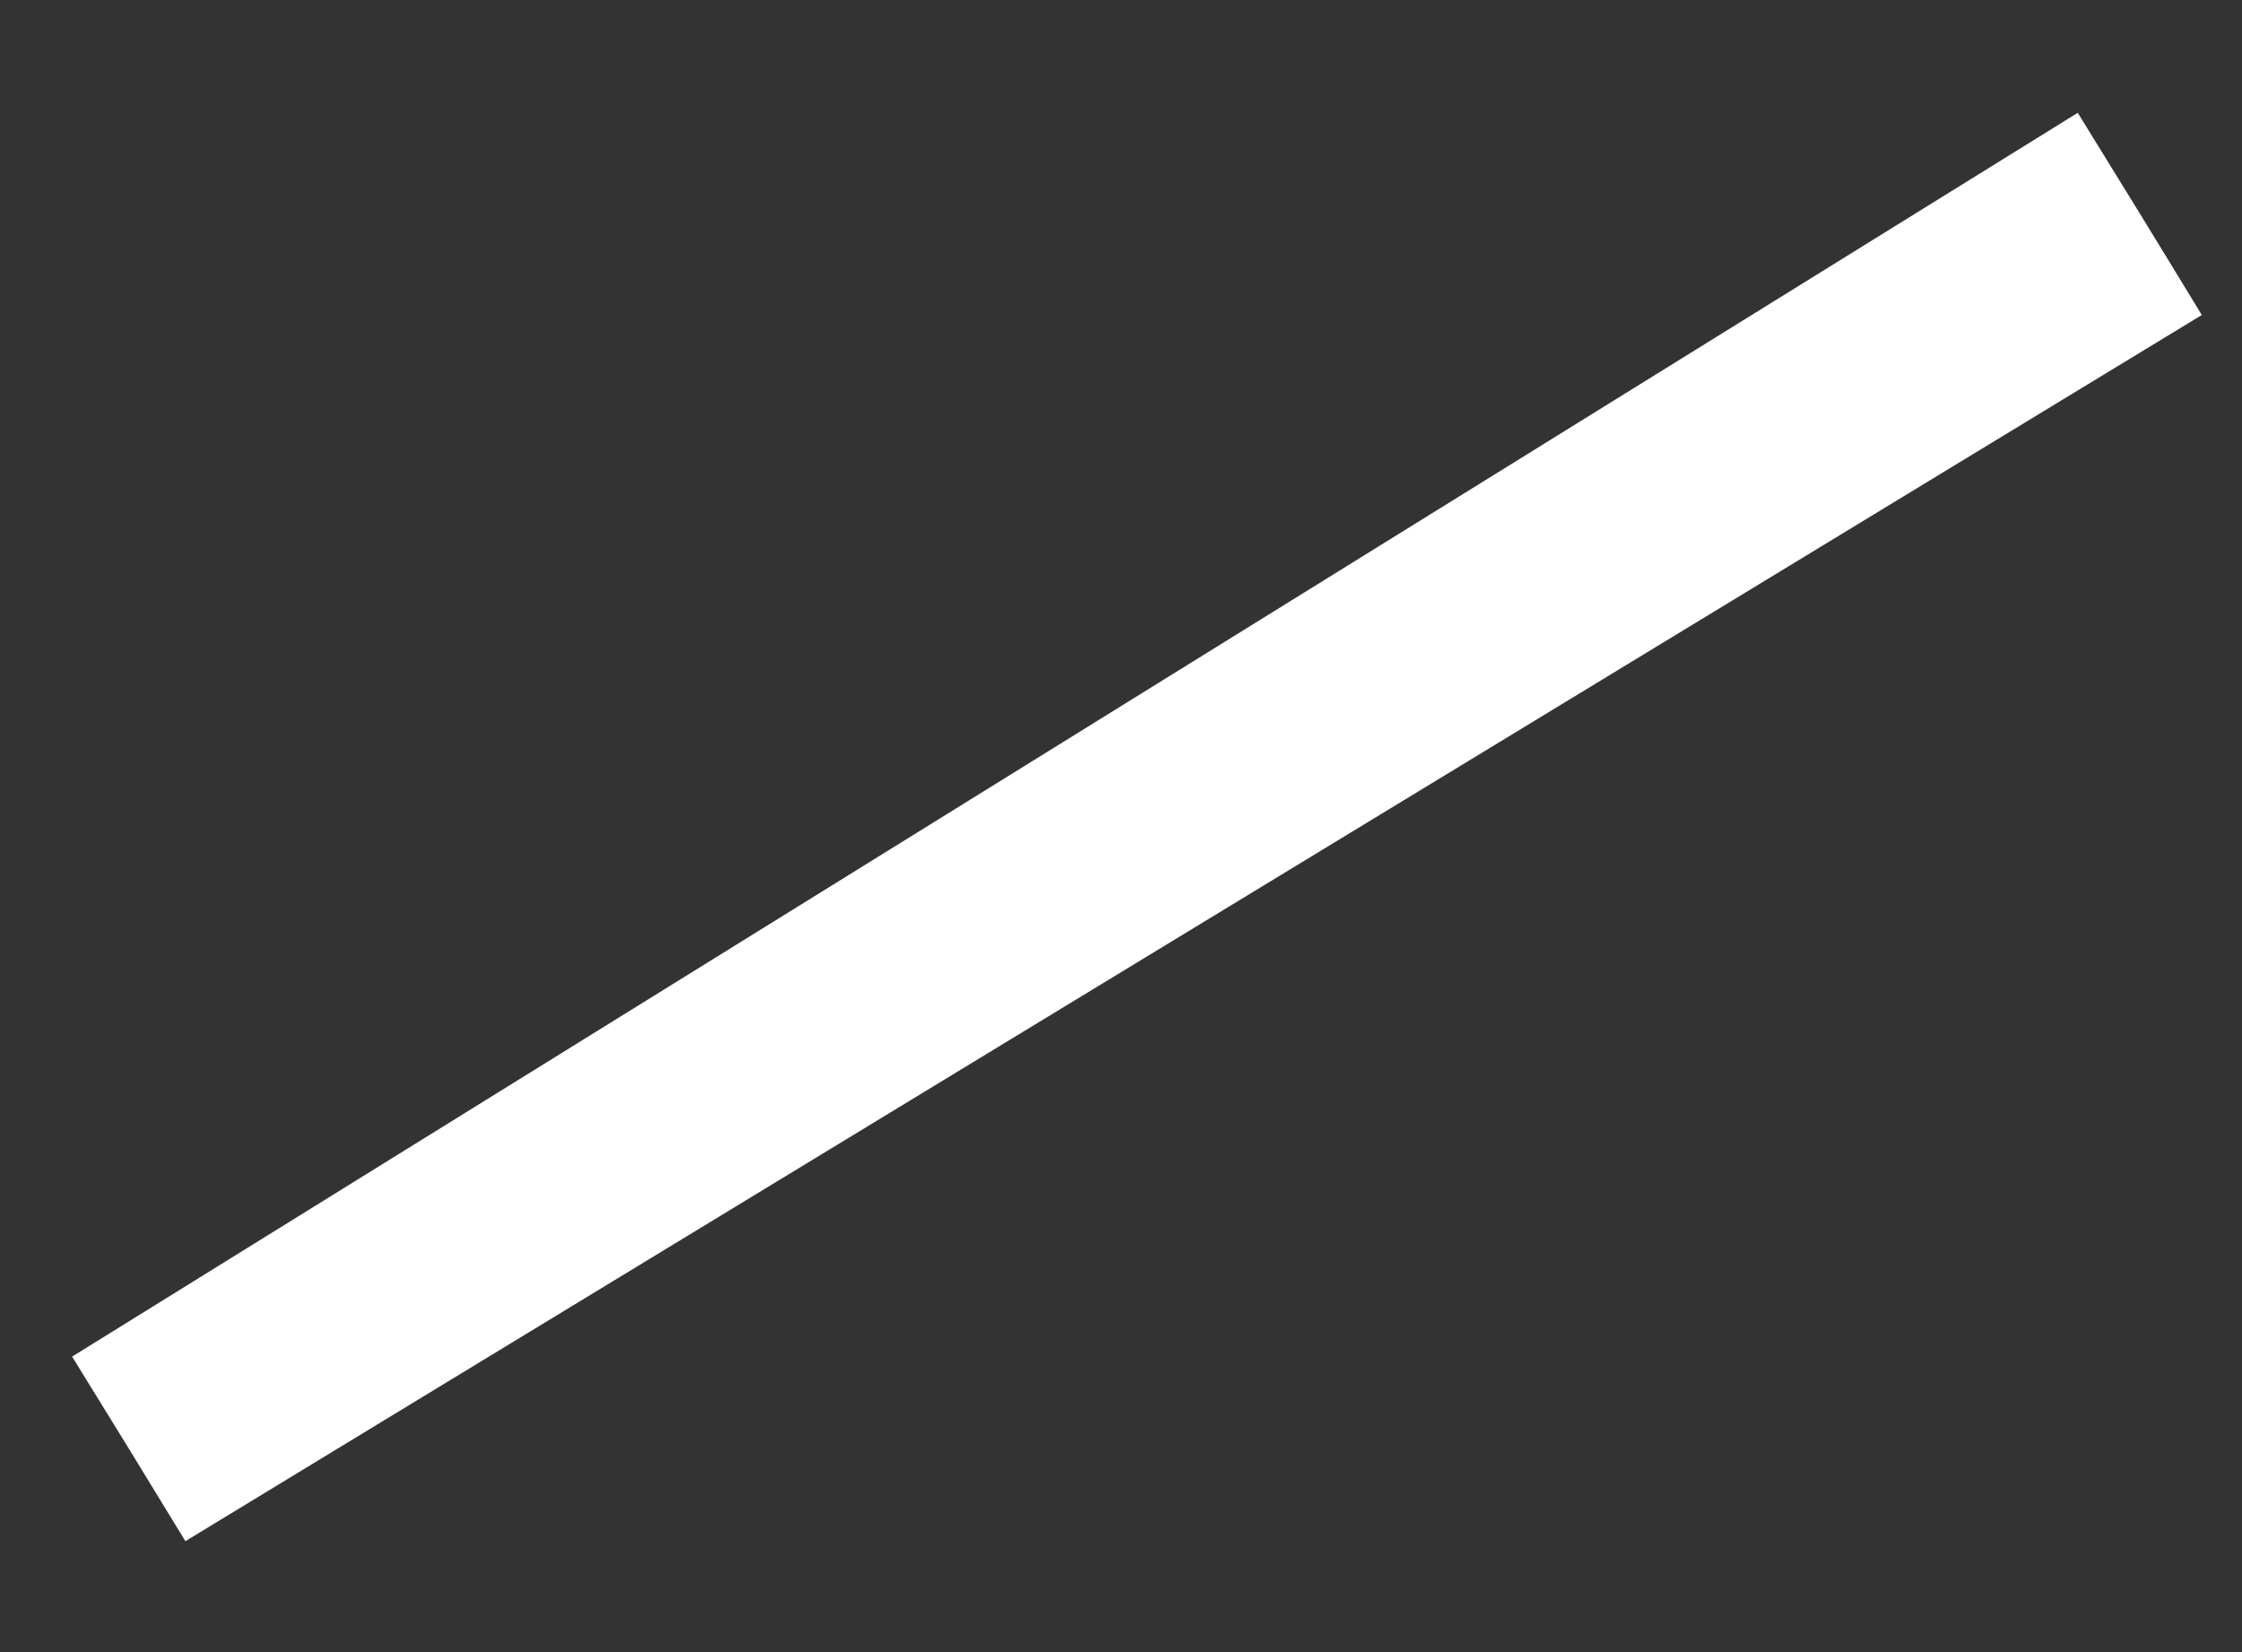
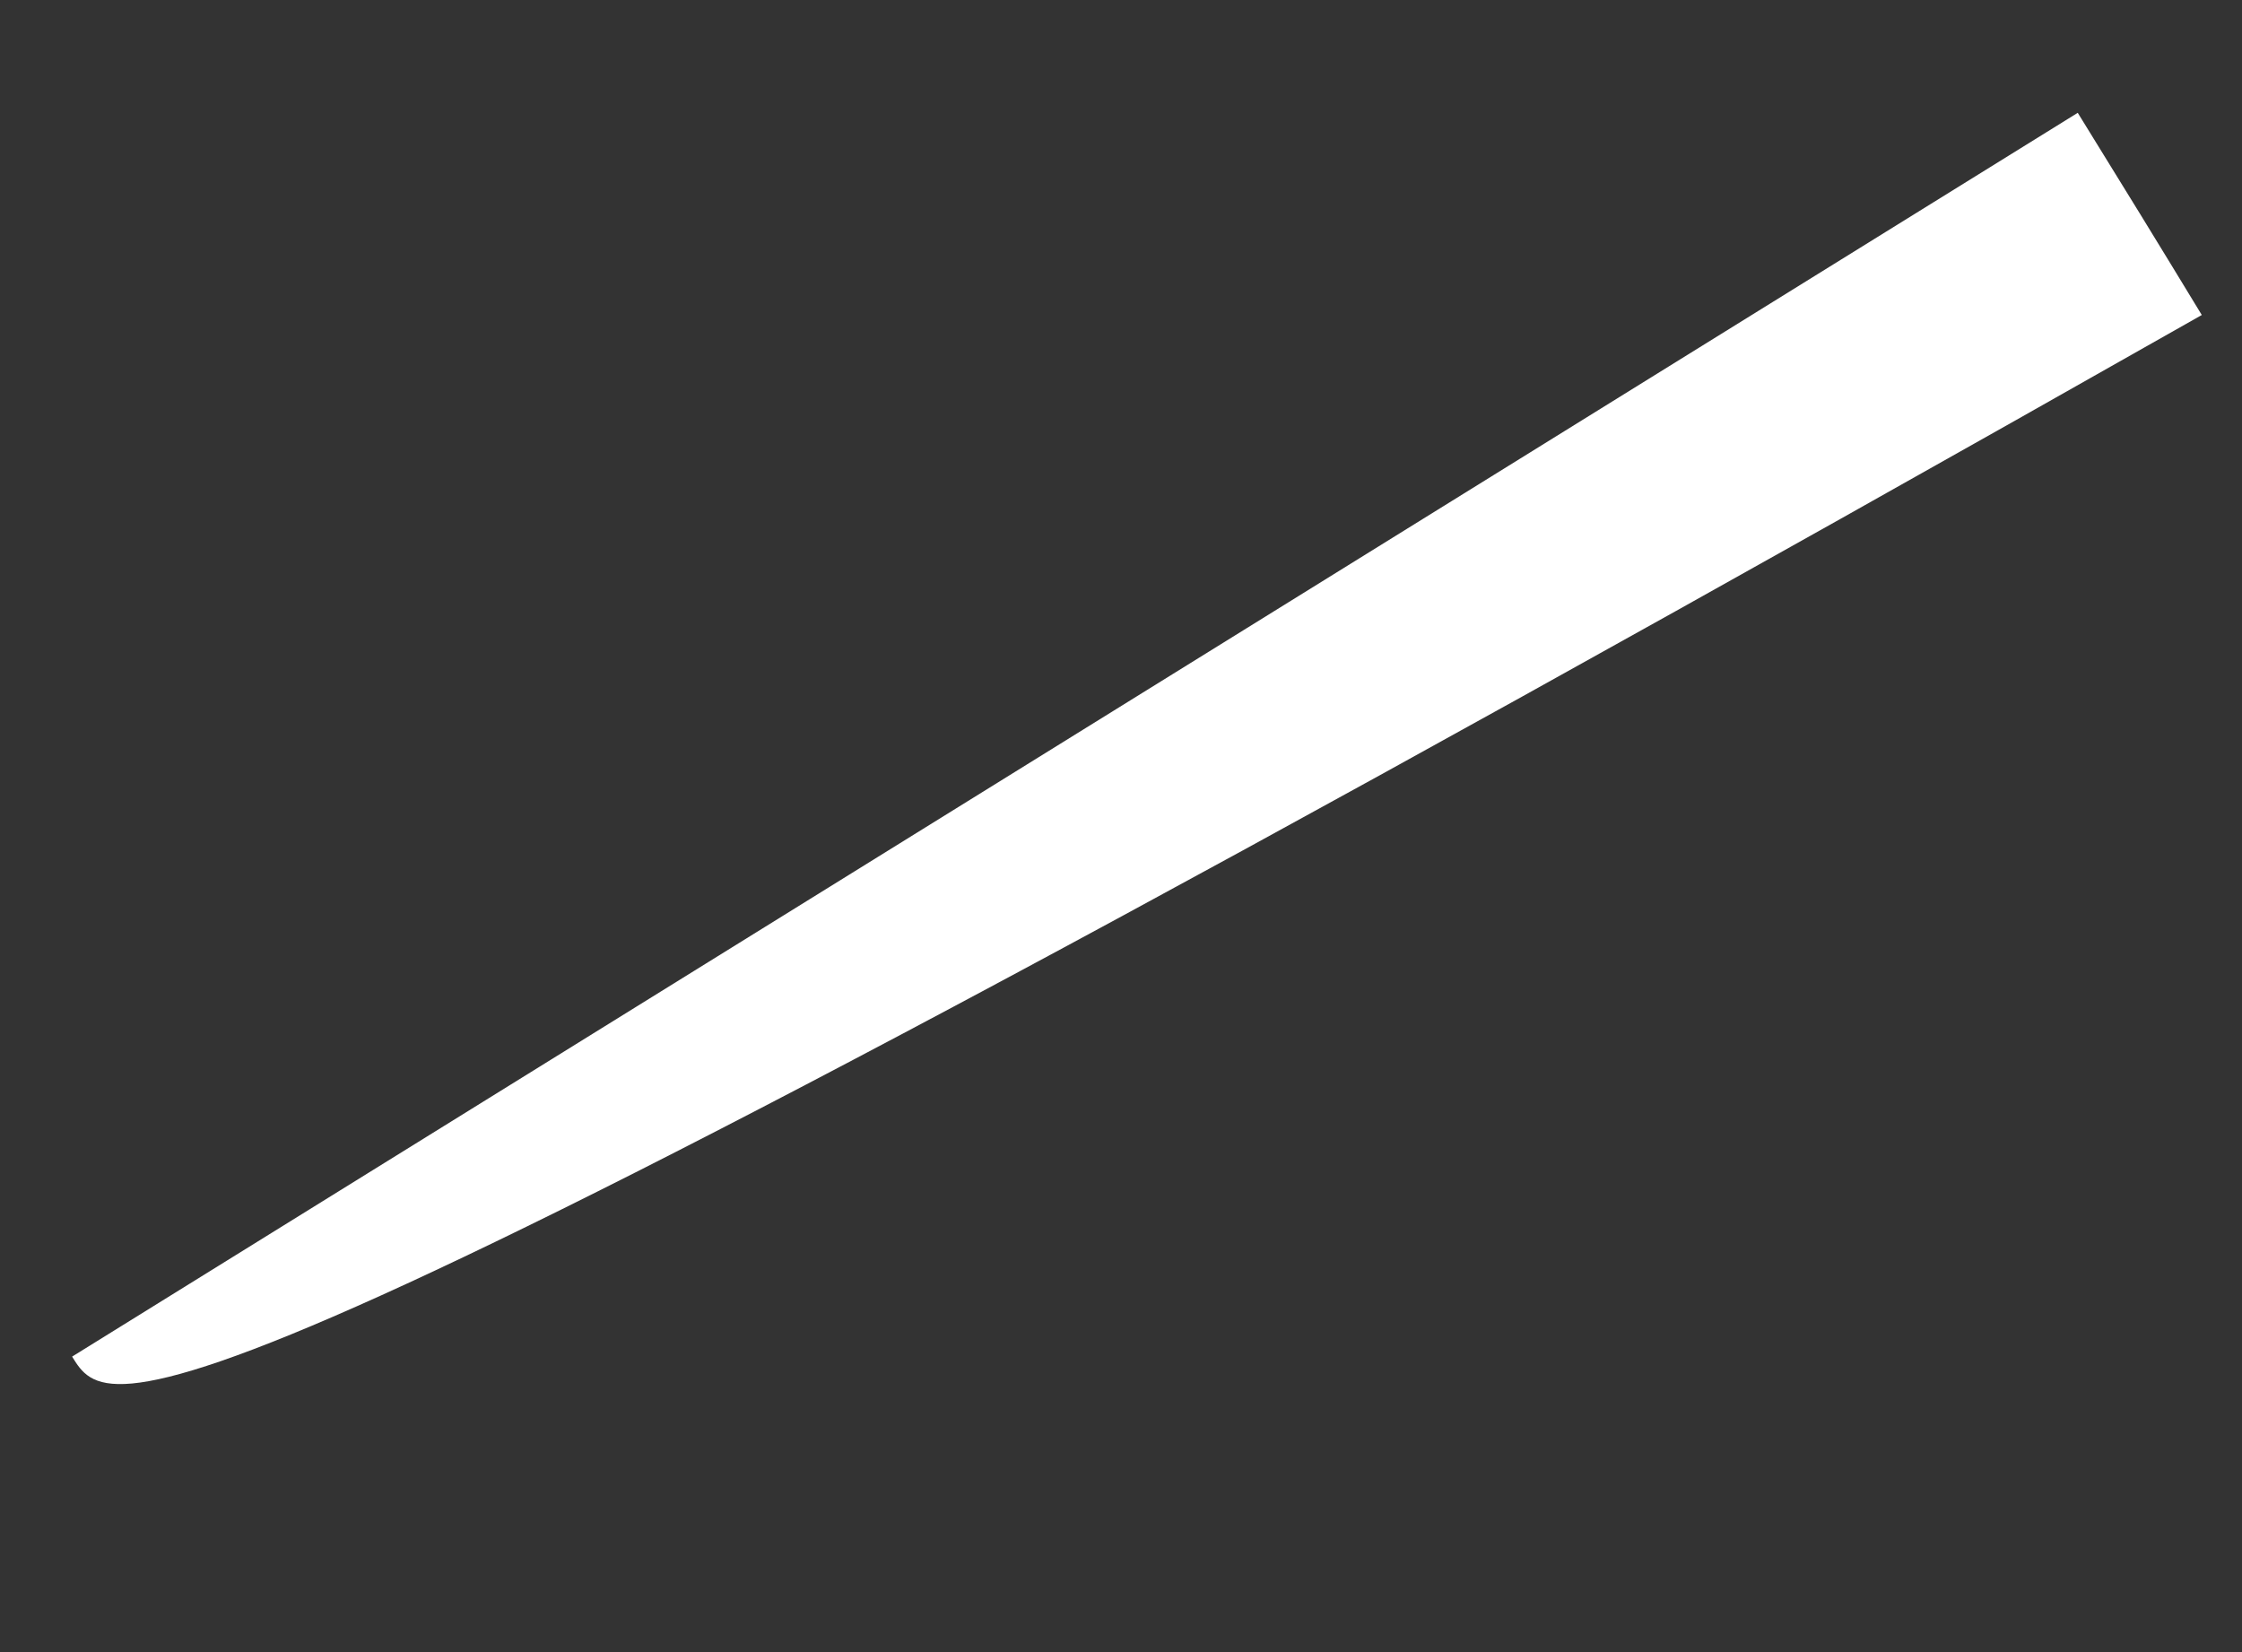
<svg xmlns="http://www.w3.org/2000/svg" width="19" height="14" viewBox="0 0 19 14" fill="none">
  <rect x="0" y="0" width="19" height="14" fill="#333333" stroke="none" />
-   <path fill-rule="evenodd" clip-rule="evenodd" d="M18.66 2.669L1.571 13.06C1.253 12.537 0.933 12.016 0.611 11.496L17.608 0.956C17.961 1.526 18.311 2.096 18.659 2.669H18.66Z" fill="white" />
+   <path fill-rule="evenodd" clip-rule="evenodd" d="M18.66 2.669C1.253 12.537 0.933 12.016 0.611 11.496L17.608 0.956C17.961 1.526 18.311 2.096 18.659 2.669H18.66Z" fill="white" />
</svg>